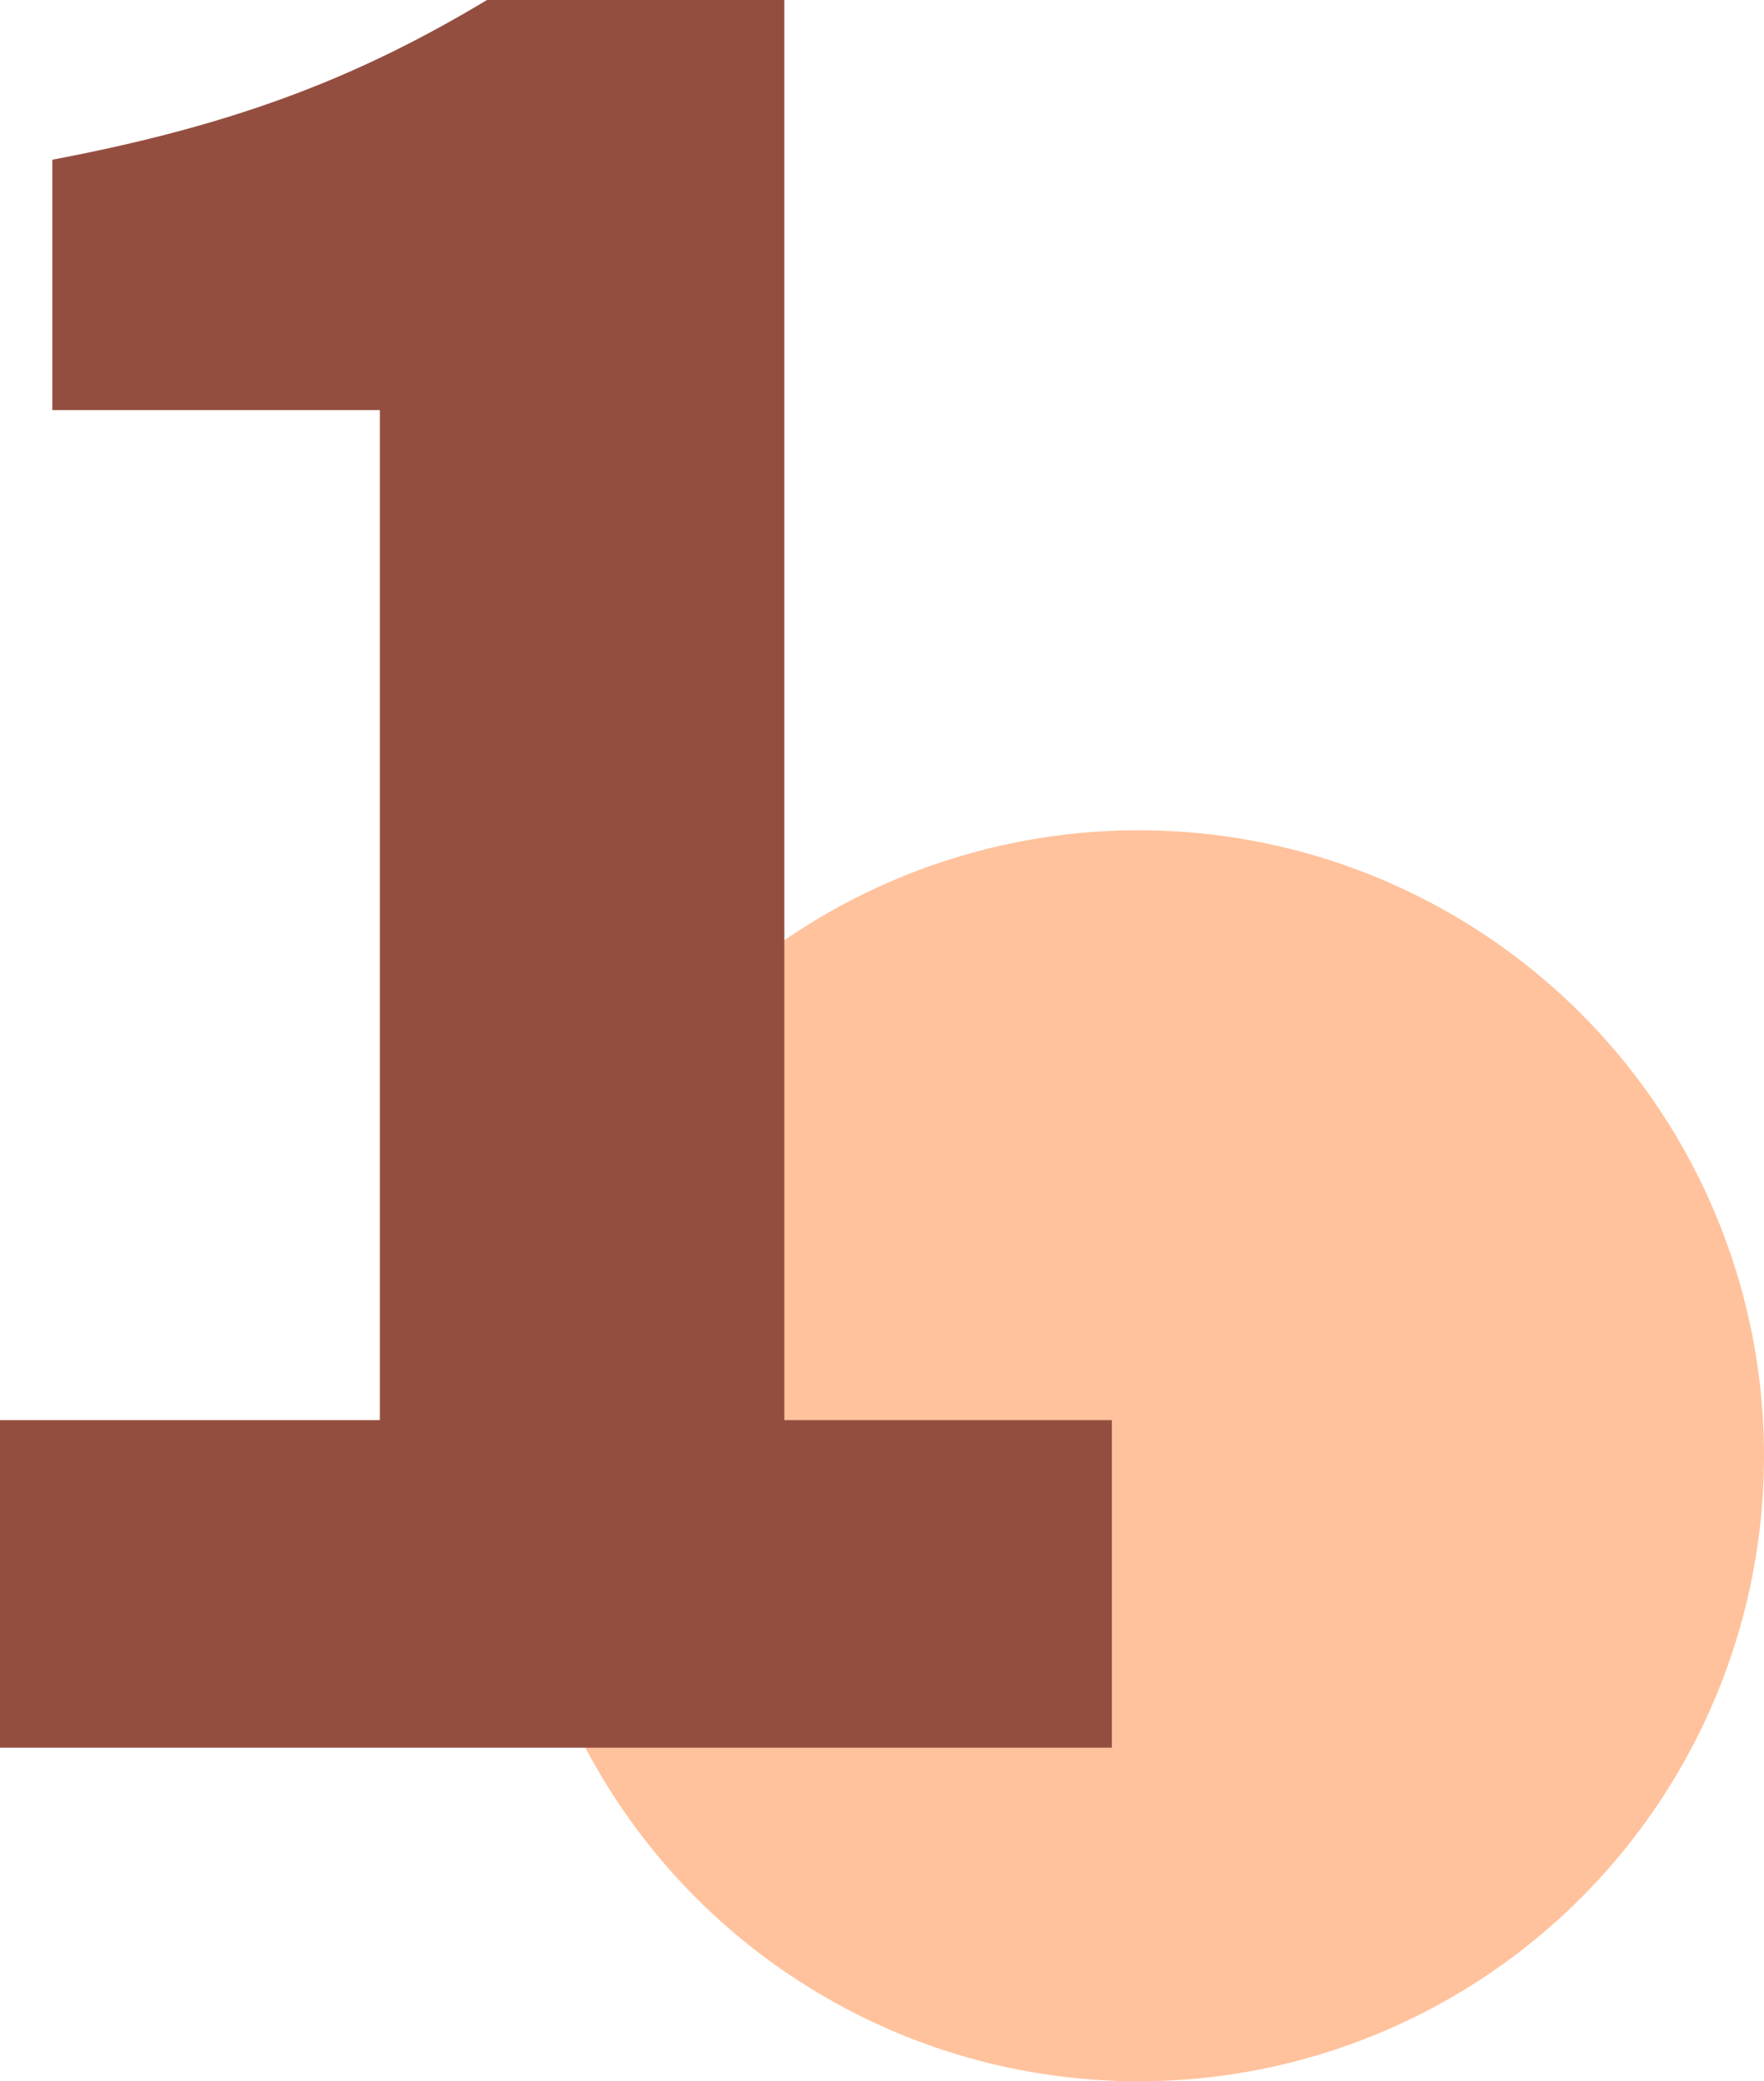
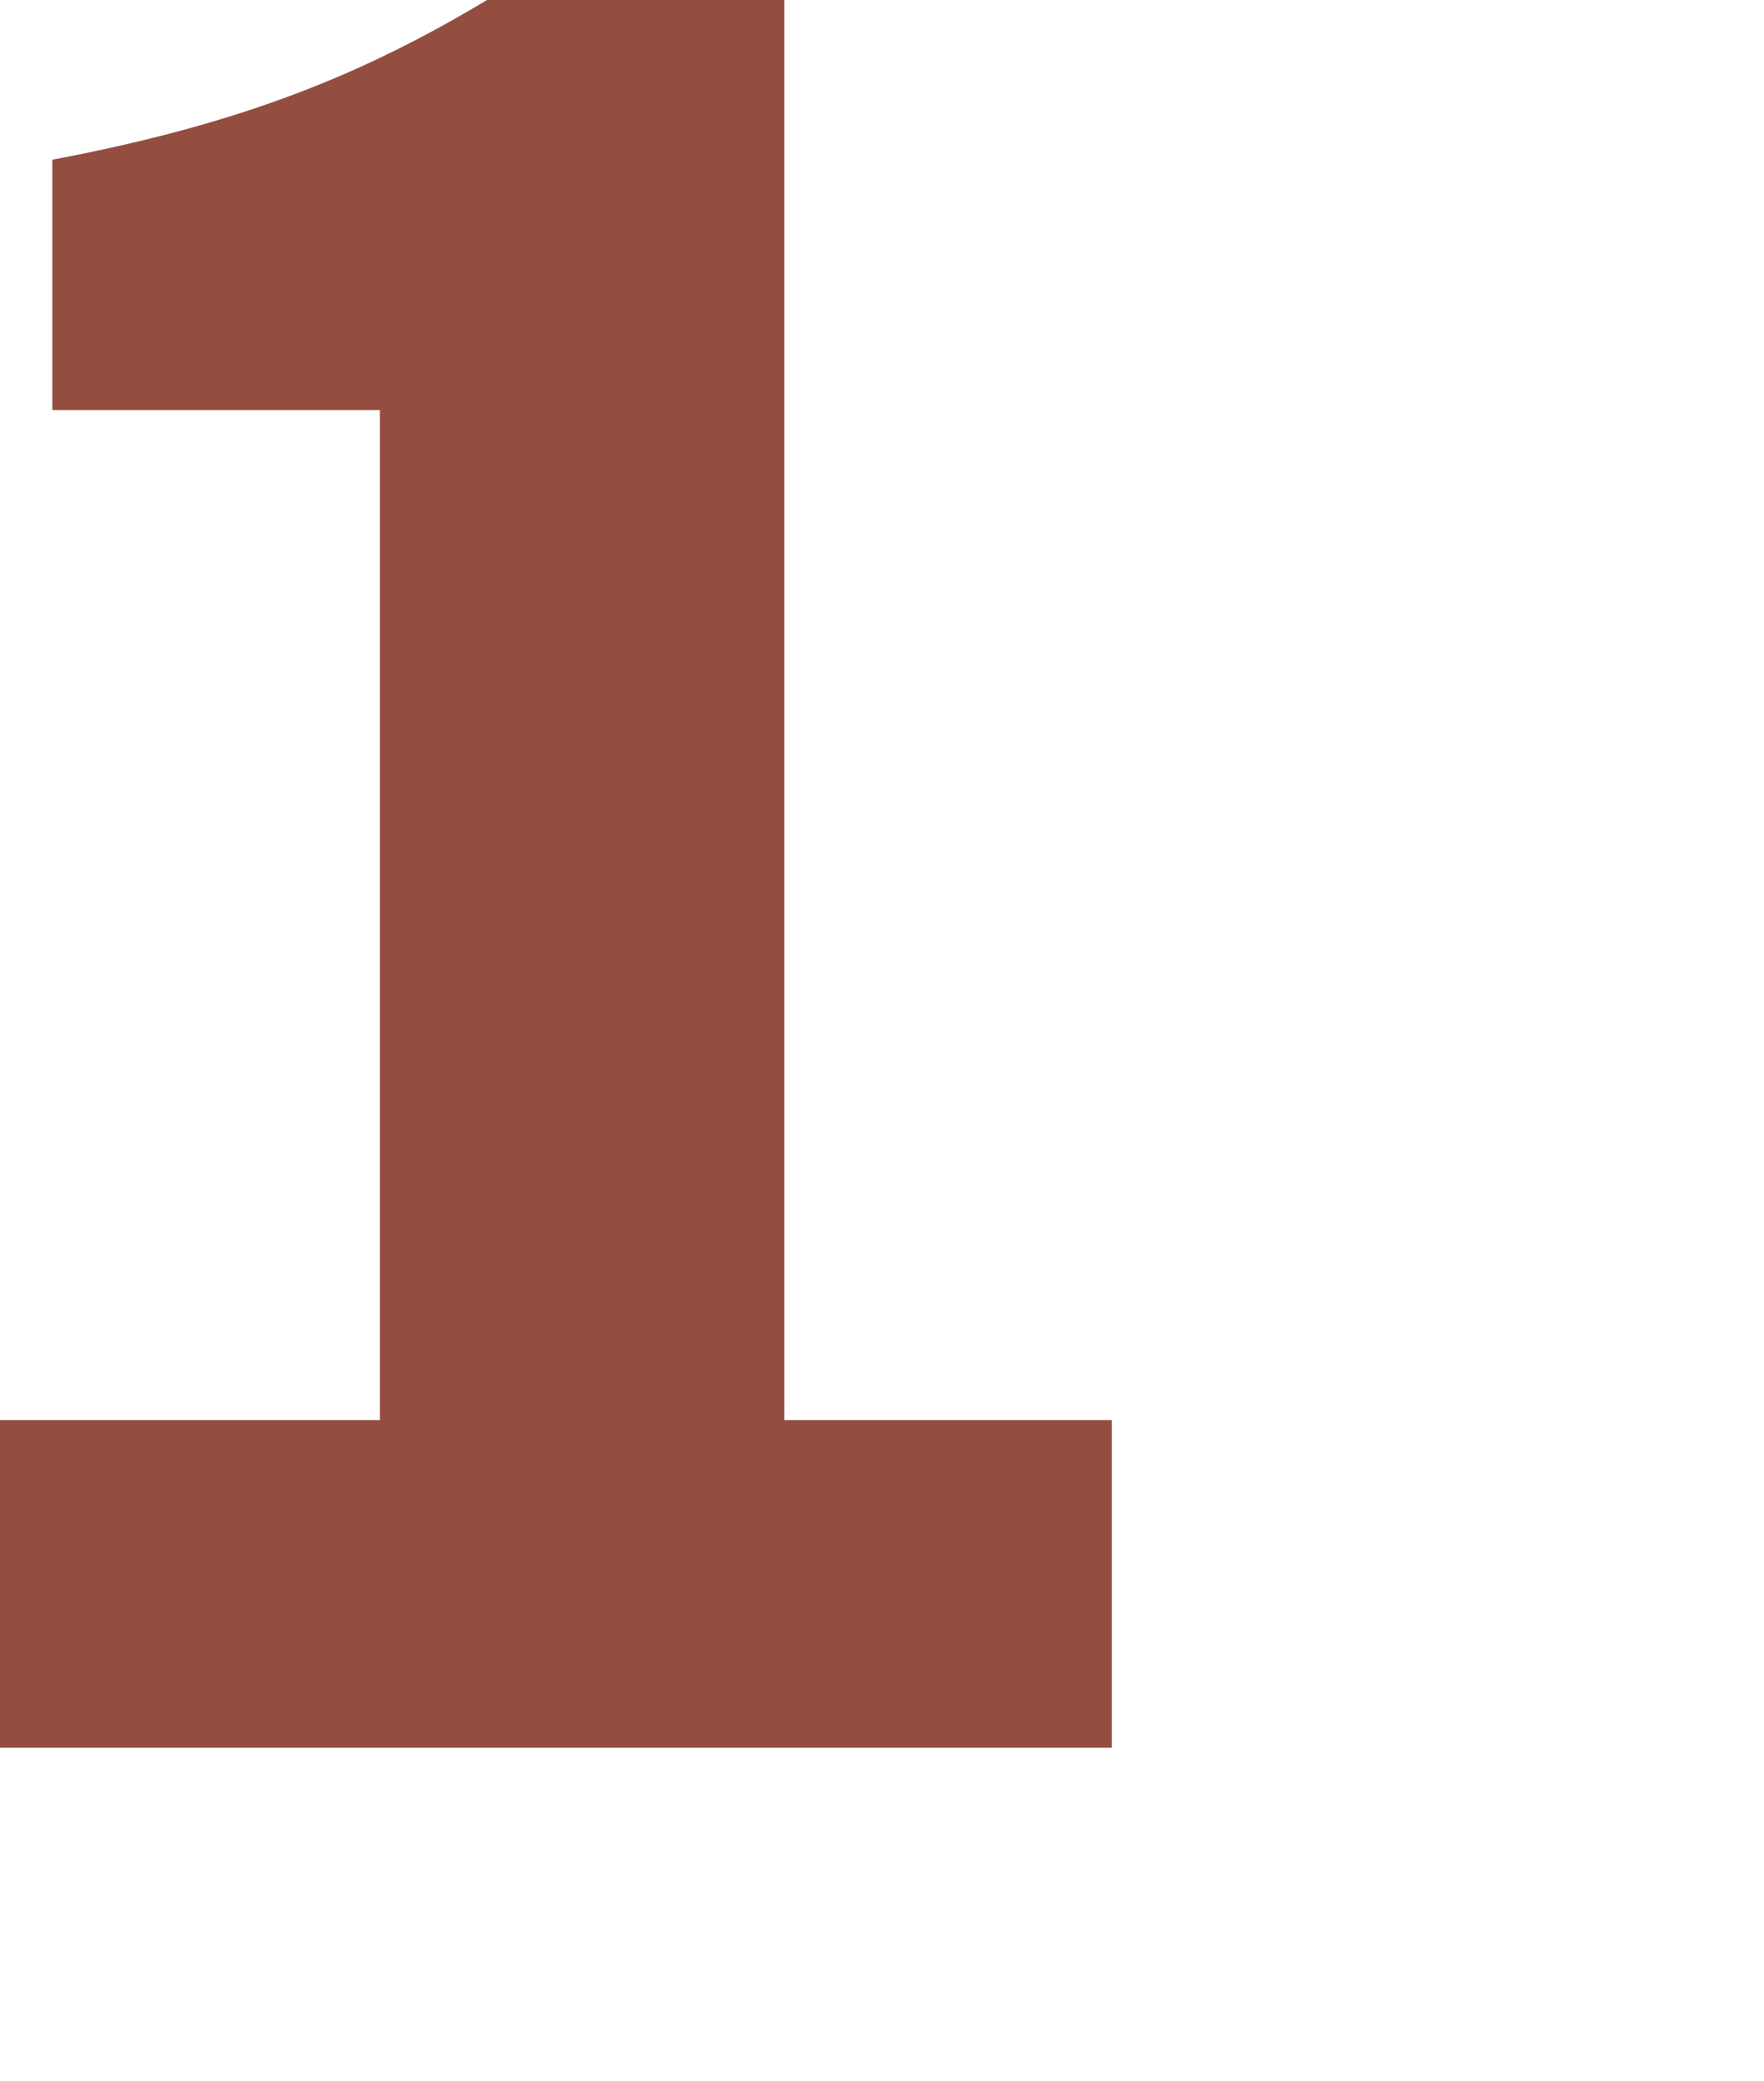
<svg xmlns="http://www.w3.org/2000/svg" id="Ebene_2" data-name="Ebene 2" viewBox="0 0 84.61 99.82">
  <defs>
    <style>
      .cls-1 {
        fill: #FFC29C;
      }

      .cls-2 {
        fill: #944E40;
      }
    </style>
  </defs>
  <g id="Ebene_1-2" data-name="Ebene 1">
    <g>
-       <circle id="Ellipse_737" data-name="Ellipse 737" class="cls-1" cx="54.61" cy="69.82" r="30" />
-       <path id="Pfad_9283" data-name="Pfad 9283" class="cls-2" d="m0,83.82h53.33v-15.71h-15.71V0h-14.26C17.42,3.56,11.62,5.94,2.51,7.66v12.01h15.71v48.44H0v15.71Z" />
+       <path id="Pfad_9283" data-name="Pfad 9283" class="cls-2" d="m0,83.82h53.33v-15.71h-15.71V0h-14.26C17.42,3.56,11.62,5.94,2.51,7.66v12.01h15.71v48.44H0v15.71" />
    </g>
  </g>
</svg>